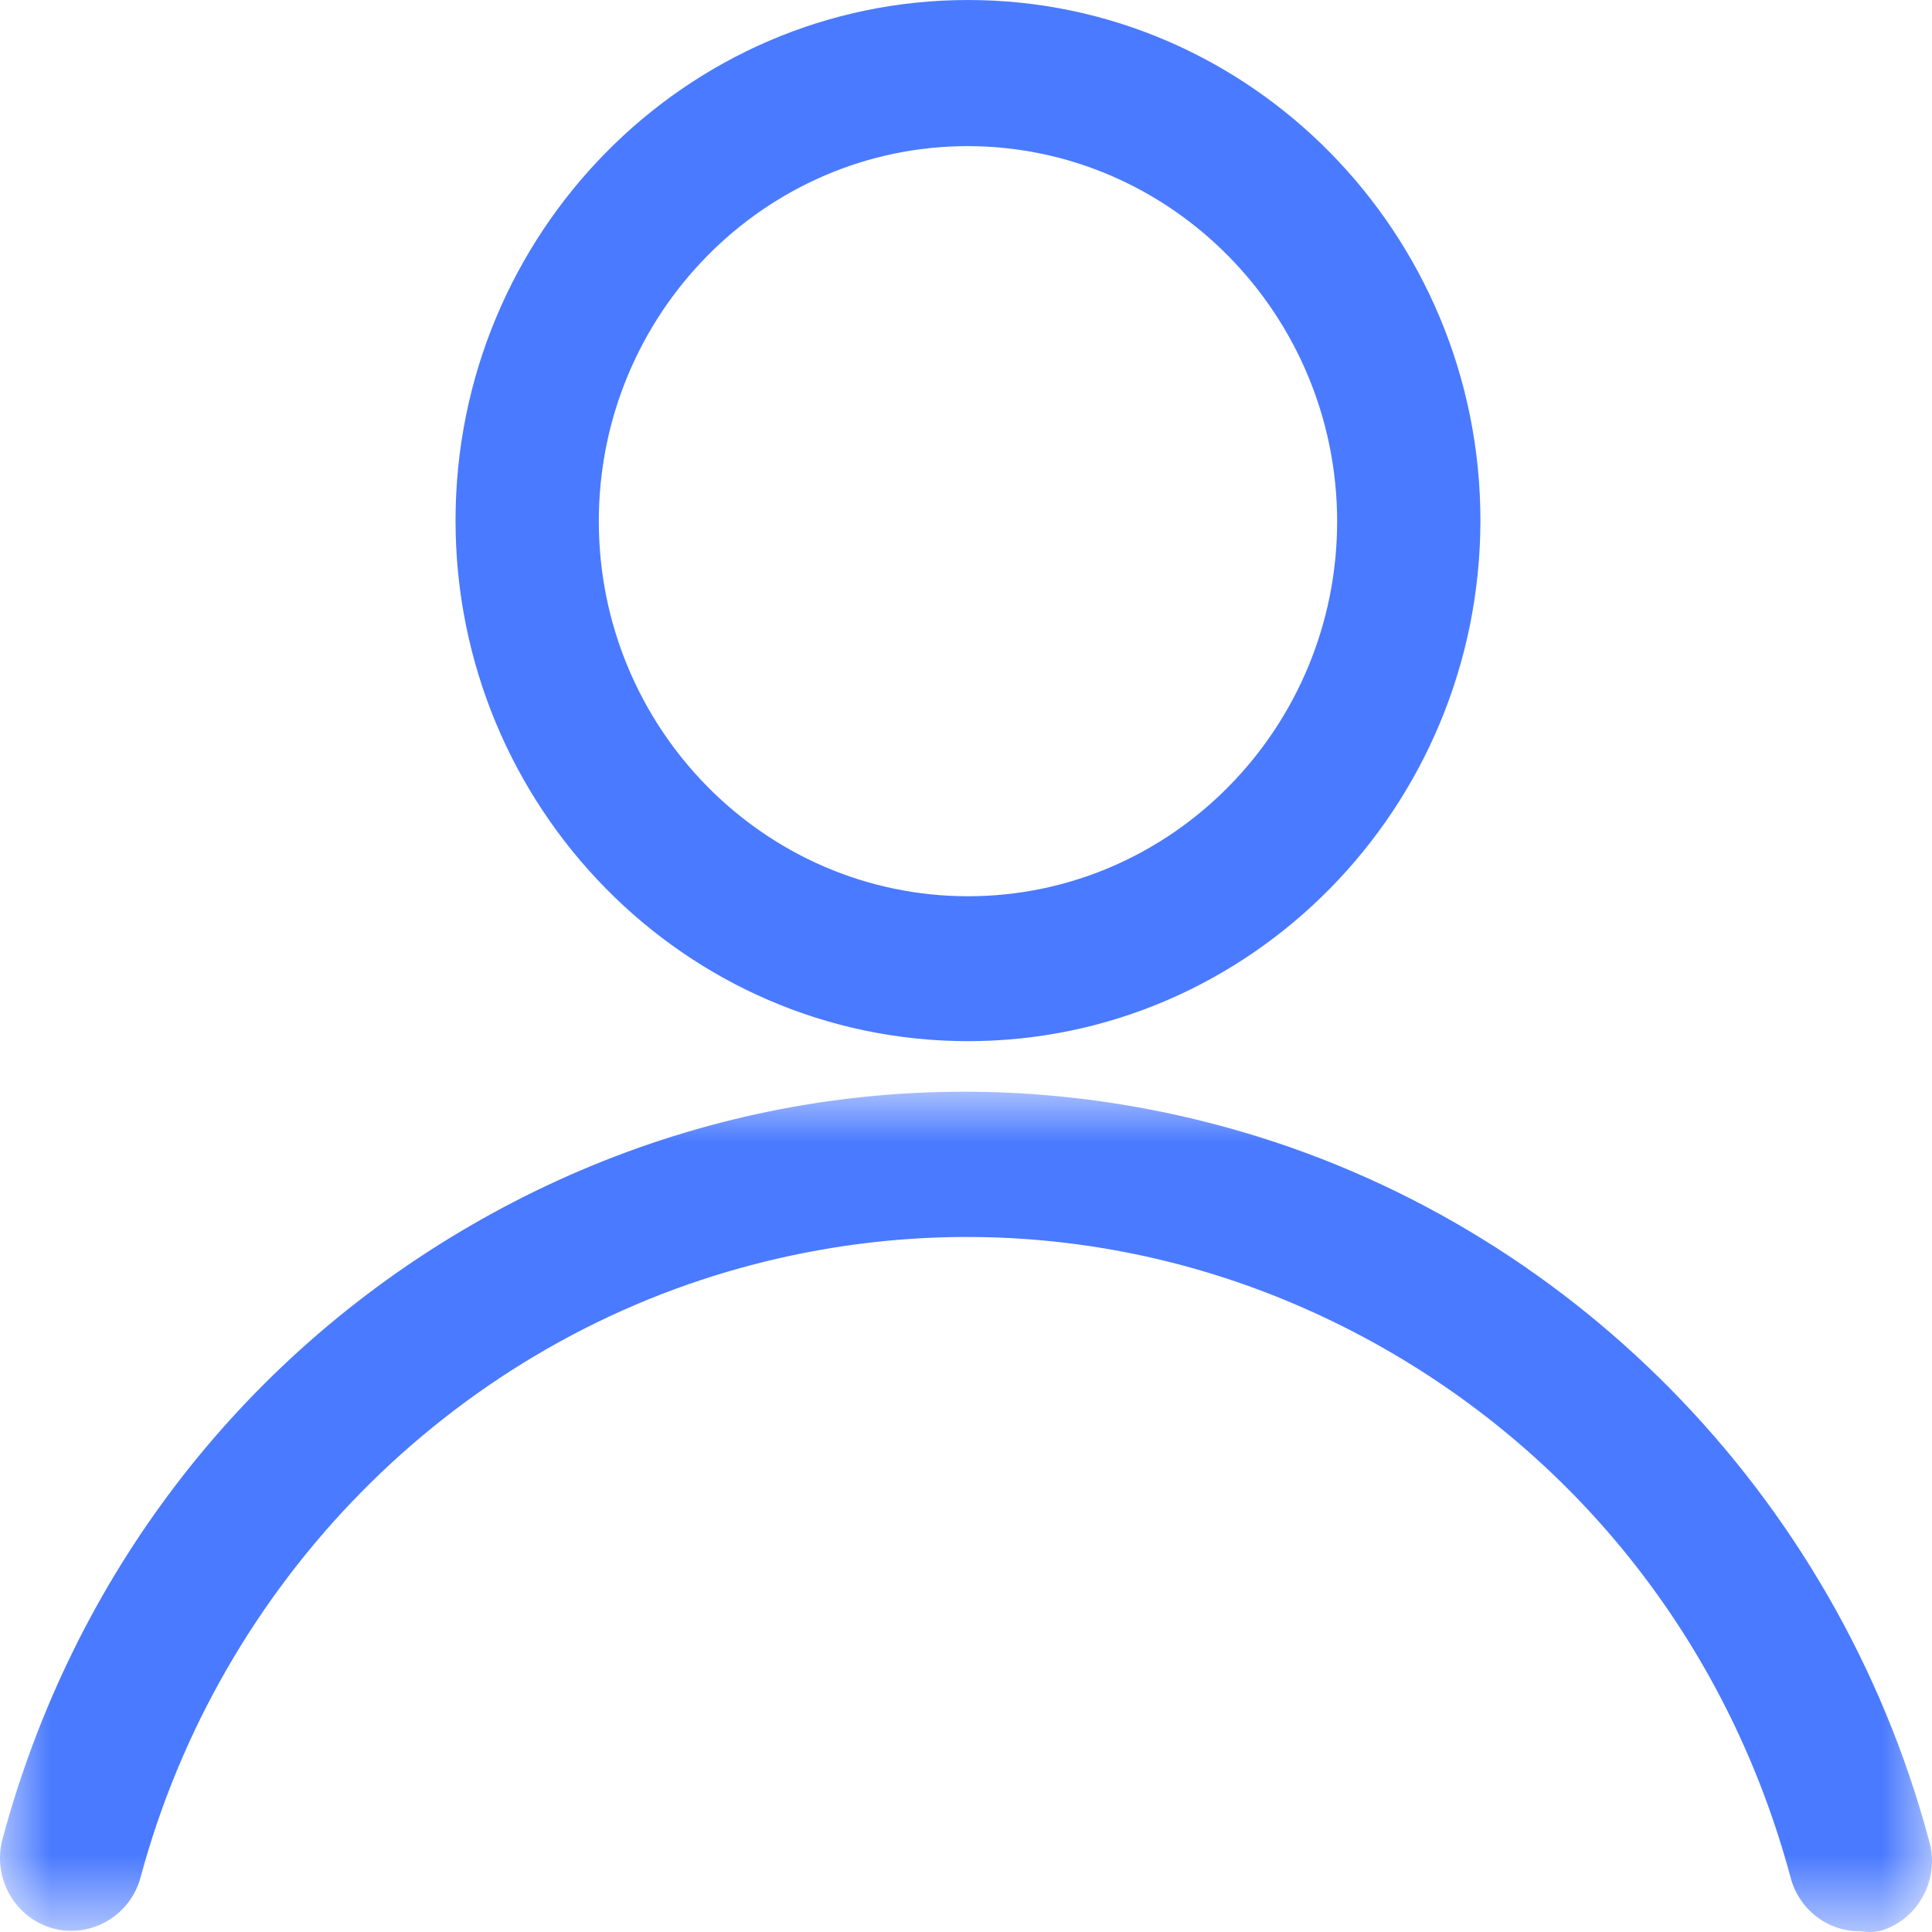
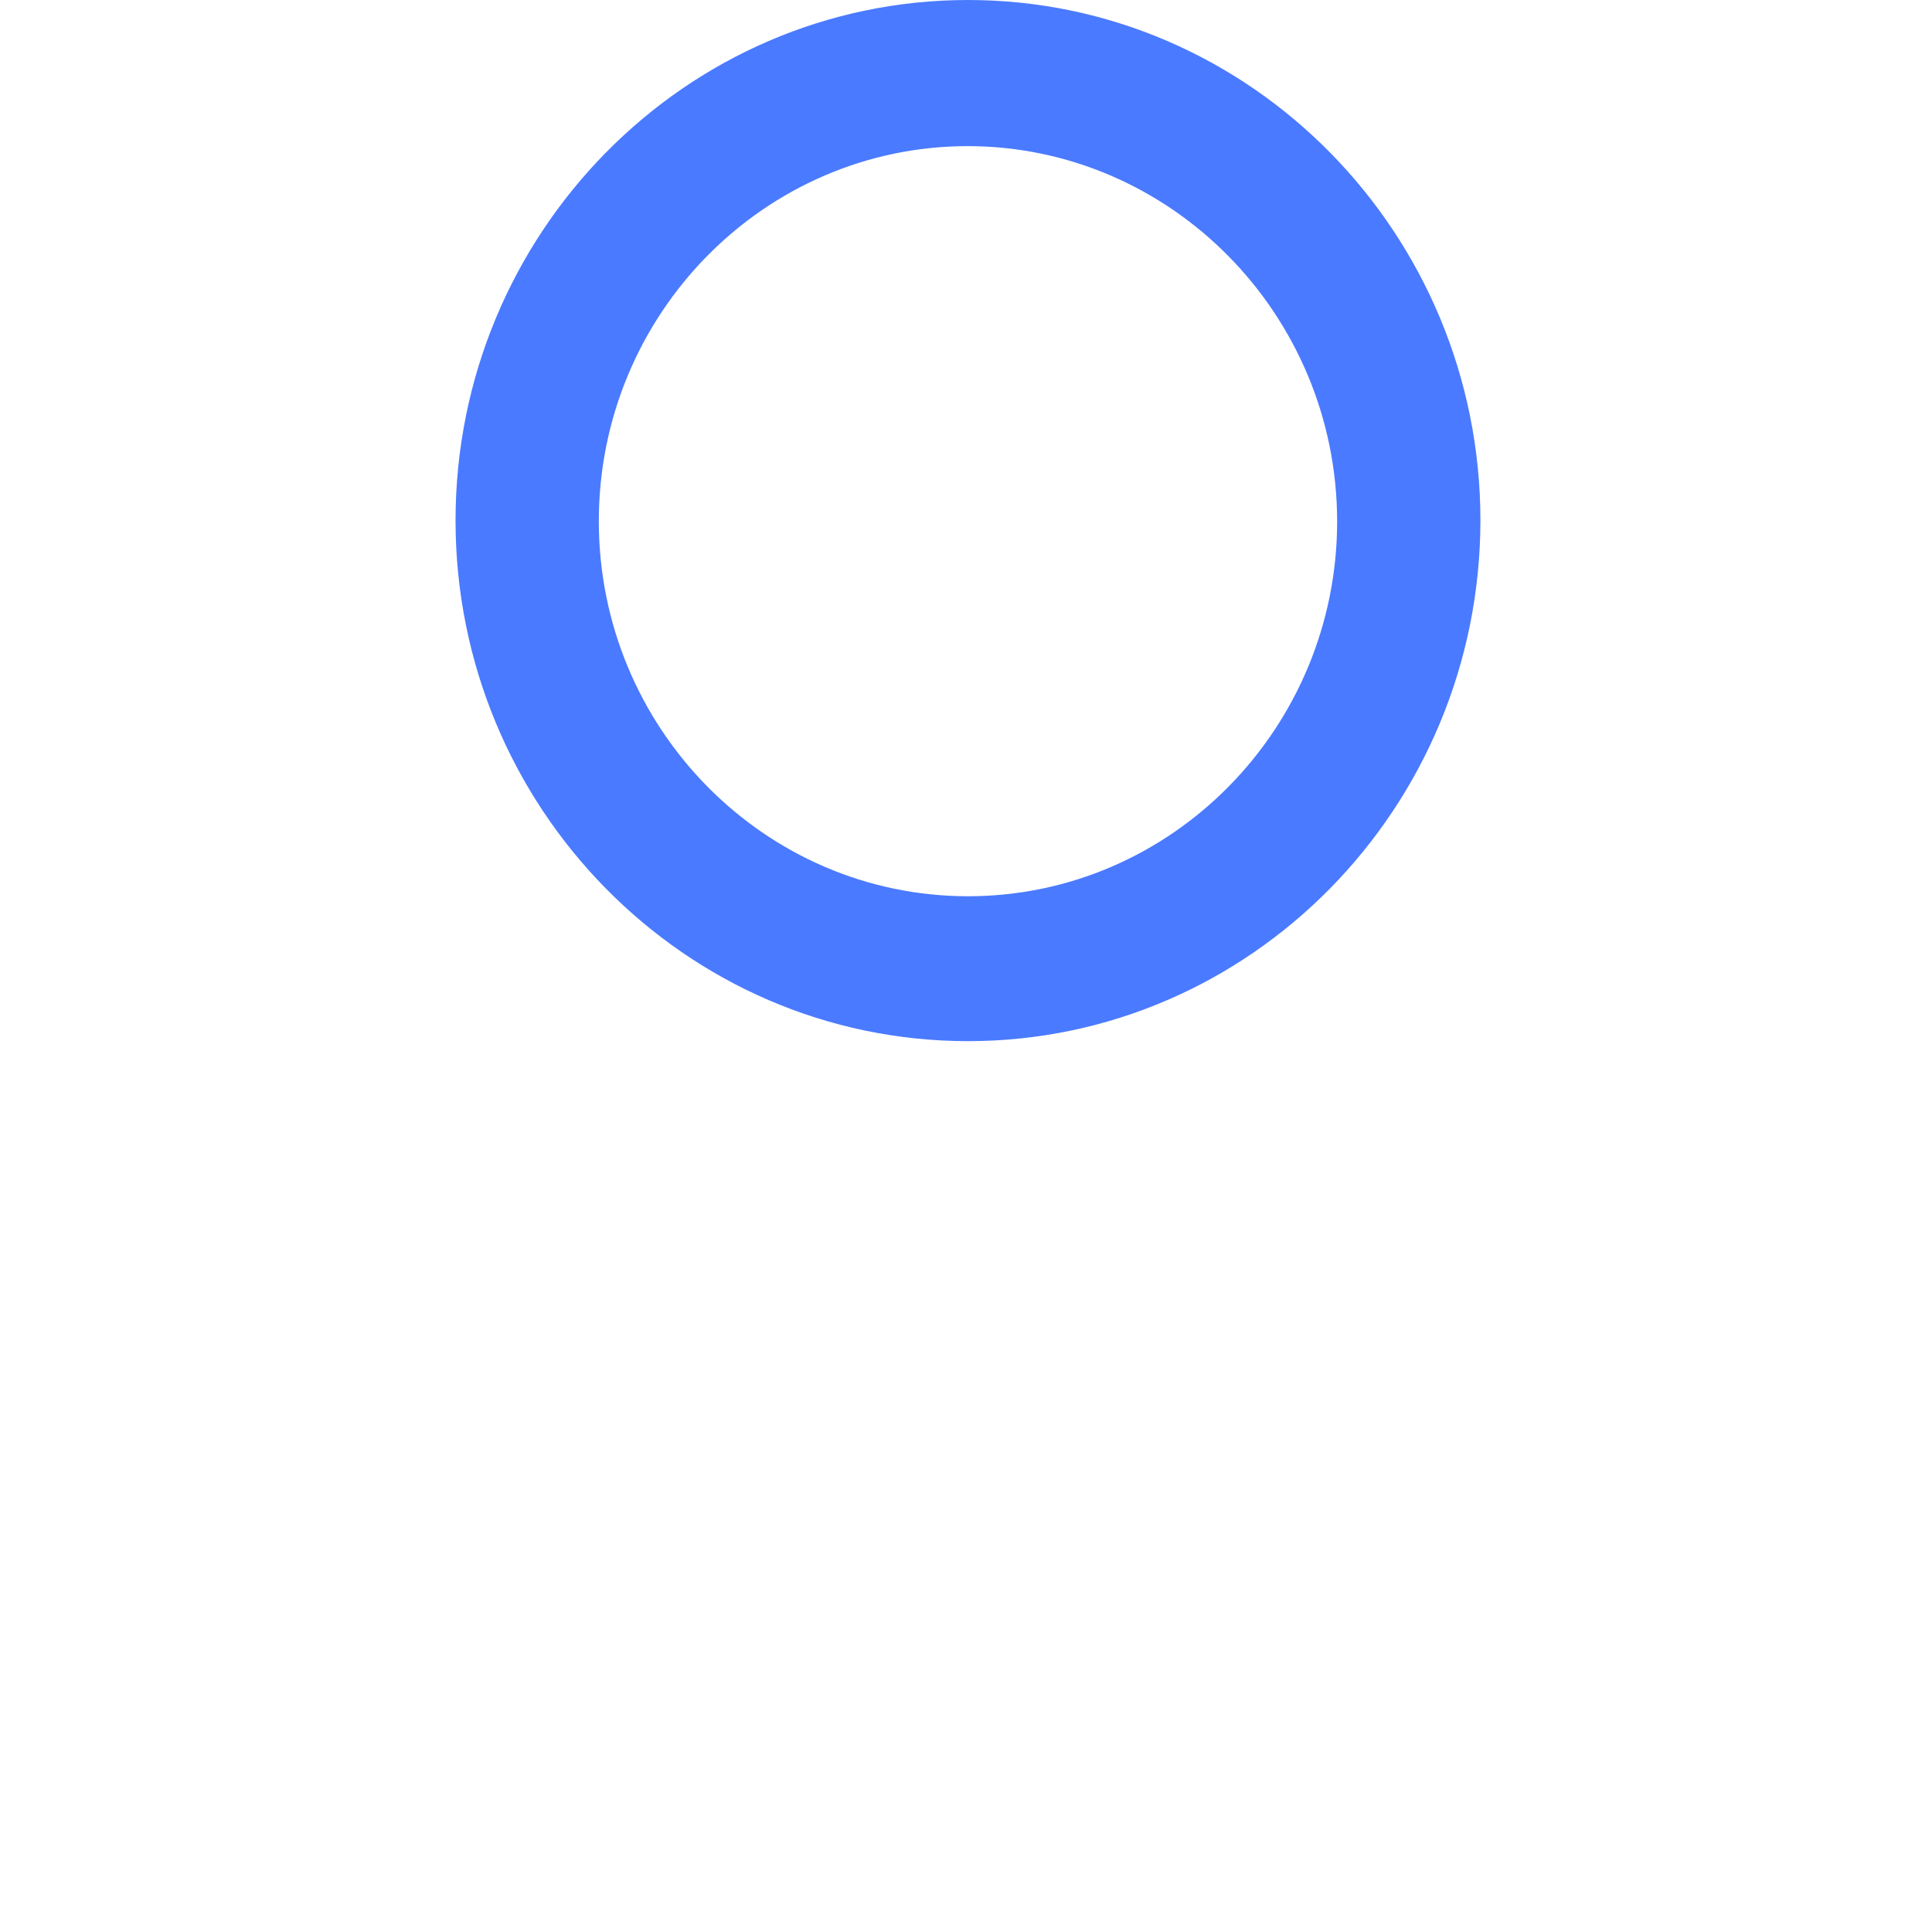
<svg xmlns="http://www.w3.org/2000/svg" xmlns:xlink="http://www.w3.org/1999/xlink" width="19px" height="19px" viewBox="0 0 19 19" version="1.1">
  <title>account</title>
  <defs>
-     <polygon id="path-1" points="0 0 19 0 19 8.264 0 8.264" />
-   </defs>
+     </defs>
  <g id="account" stroke="none" stroke-width="1" fill="none" fill-rule="evenodd">
    <g id="Group">
      <path d="M9.519,1.437 C11.518,1.44 13.147,3.095 13.15,5.126 C13.15,7.159 11.522,8.814 9.52,8.814 C7.518,8.814 5.889,7.159 5.889,5.126 C5.889,3.092 7.517,1.437 9.519,1.437 M9.52,10.239 C12.295,10.239 14.556,7.945 14.559,5.119 C14.559,2.297 12.298,0 9.52,0 C6.741,0 4.48,2.297 4.48,5.119 C4.48,7.942 6.741,10.239 9.52,10.239" id="Fill-1" fill="#4a7aff" />
      <g id="Group-5" transform="translate(0, 10.736)">
        <mask id="mask-2" fill="white">
          <use xlink:href="#path-1" />
        </mask>
        <g id="Clip-4" />
-         <path d="M18.968,7.355 C18.058,3.963 15.418,1.281 12.079,0.356 C9.549,-0.345 6.901,-0.003 4.624,1.319 C2.347,2.641 0.713,4.784 0.023,7.356 C-0.075,7.737 0.149,8.128 0.523,8.229 C0.894,8.328 1.28,8.104 1.382,7.728 C2.163,4.823 4.423,2.526 7.282,1.734 C9.45,1.133 11.717,1.426 13.668,2.558 C15.618,3.69 17.018,5.526 17.609,7.727 C17.692,8.042 17.97,8.257 18.289,8.257 C18.293,8.257 18.298,8.257 18.302,8.257 C18.331,8.262 18.359,8.264 18.388,8.264 C18.42,8.264 18.452,8.261 18.484,8.255 L18.507,8.249 C18.687,8.191 18.833,8.066 18.92,7.896 C19.007,7.727 19.023,7.533 18.968,7.355" id="Fill-3" fill="#4a7aff" mask="url(#mask-2)" />
      </g>
    </g>
  </g>
</svg>